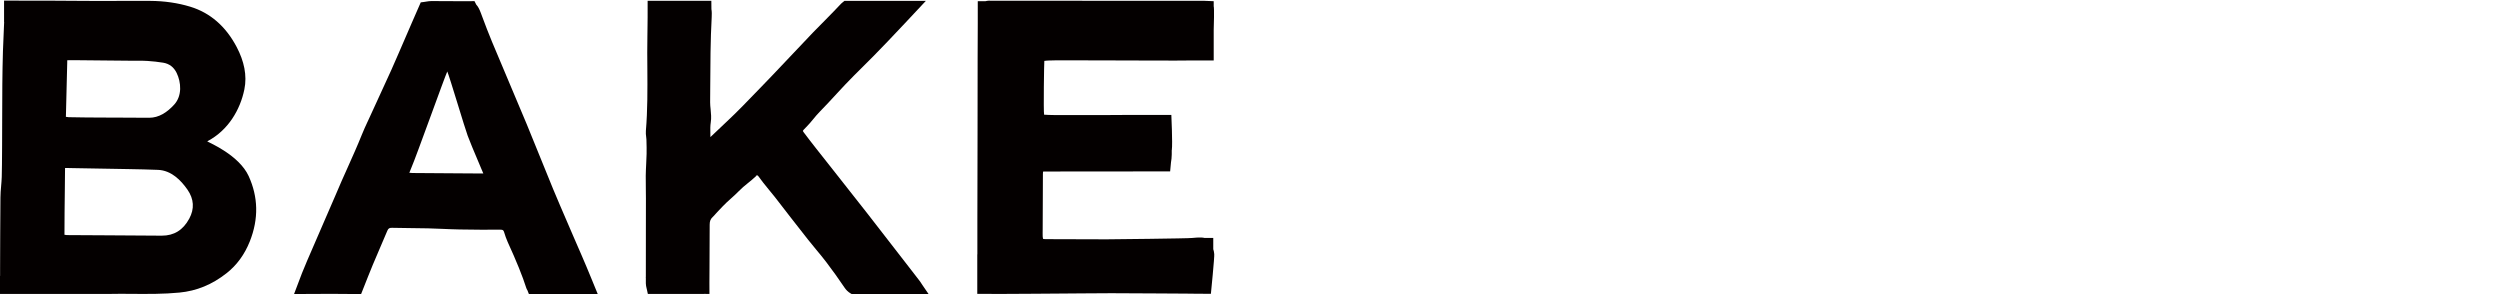
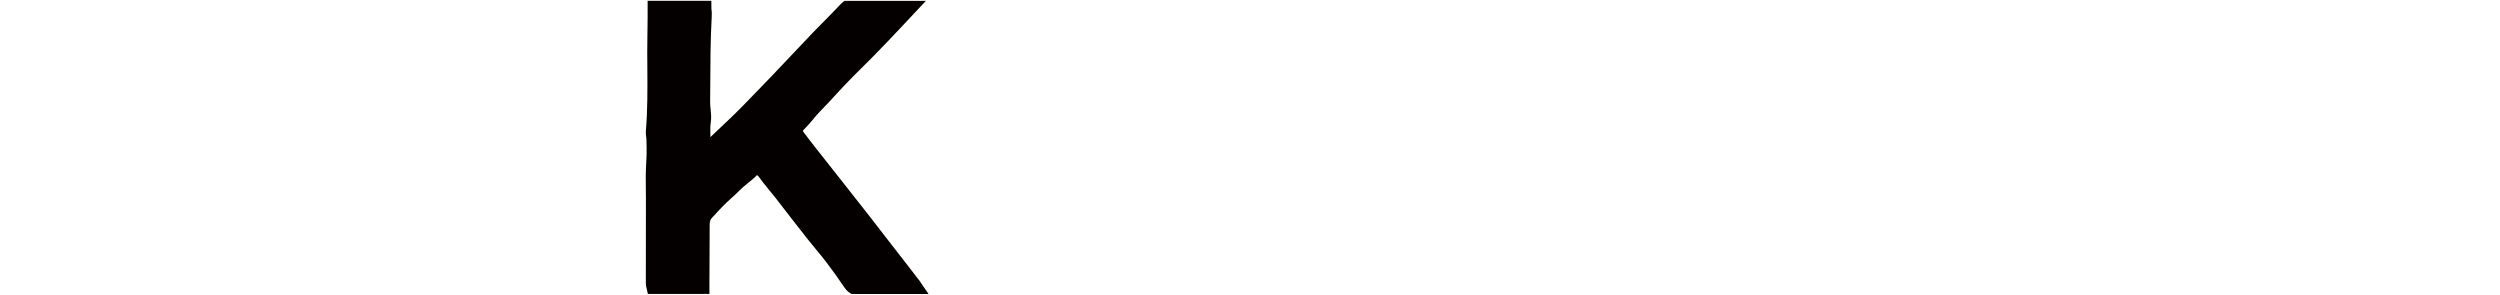
<svg xmlns="http://www.w3.org/2000/svg" version="1.1" id="_レイヤー_1" x="0px" y="0px" viewBox="0 0 56 6.6" style="enable-background:new 0 0 56 6.6;" xml:space="preserve">
  <style type="text/css">
	.st0{fill:#040000;}
</style>
  <g>
    <g>
-       <path class="st0" d="M5.595,5.409C5.479,5.7,5.305,5.939,5.076,6.119C4.751,6.375,4.405,6.517,4.017,6.554    c-0.35,0.034-0.702,0.031-1.043,0.029C2.799,6.581,2.619,6.58,2.442,6.584l-0.403,0c-0.452,0-1.176-0.001-1.59,0h0    c-0.085,0-0.157,0-0.21,0l-0.001,0H0V6.18h0.002l0-0.161C0.004,5.496,0.005,4.956,0.01,4.424C0.01,4.338,0.018,4.252,0.025,4.17    c0.006-0.071,0.012-0.138,0.014-0.205C0.044,3.78,0.045,3.592,0.046,3.41l0.001-0.161c0.001-0.207,0.002-0.413,0.002-0.62    C0.05,2.143,0.051,1.64,0.066,1.144C0.072,0.949,0.081,0.751,0.09,0.56c0.001-0.022,0.002-0.045,0.003-0.067H0.091V0.014H0.42    v0.001C0.696,0.014,1.45,0.014,1.774,0.019C2.067,0.023,2.366,0.021,2.655,0.02c0.233-0.001,0.474-0.002,0.711,0    c0.319,0.002,0.62,0.046,0.895,0.13C4.71,0.287,5.06,0.592,5.303,1.056c0.164,0.313,0.235,0.633,0.171,0.945    C5.381,2.46,5.111,2.917,4.653,3.16C4.65,3.162,4.648,3.165,4.644,3.167C4.648,3.17,4.652,3.172,4.656,3.175    c0.027,0.018,0.699,0.3,0.914,0.769C5.782,4.408,5.799,4.897,5.595,5.409z M4.2,4.249C4.053,4.038,3.838,3.818,3.541,3.805    C3.327,3.796,3.108,3.792,2.896,3.788L2.789,3.786c-0.382-0.007-0.764-0.014-1.146-0.02L1.499,3.763    c-0.022,0-0.034-0.001-0.042,0.001c-0.001,0.14-0.003,0.357-0.005,0.5C1.448,4.574,1.444,4.93,1.444,5.259    c0.022,0.004,0.039,0.006,0.055,0.007C1.796,5.268,2.093,5.27,2.39,5.271c0.402,0.002,0.817,0.004,1.225,0.008    c0.003,0,0.006,0,0.009,0c0.275,0,0.477-0.125,0.615-0.381C4.359,4.677,4.345,4.459,4.2,4.249z M1.506,1.4L1.476,2.617    c0.023,0.004,0.043,0.007,0.061,0.008c0.23,0.005,0.464,0.007,0.69,0.008l0.012,0c0.172,0.001,0.345,0.002,0.517,0.002    c0.193,0.001,0.385,0.002,0.578,0.003c0.002,0,0.004,0,0.006,0c0.22,0,0.404-0.121,0.563-0.296    c0.179-0.197,0.156-0.497,0.054-0.708C3.893,1.503,3.793,1.427,3.653,1.404c-0.11-0.018-0.227-0.031-0.349-0.039    C3.239,1.36,3.173,1.361,3.103,1.361c-0.035,0-0.07,0-0.105,0l-0.52-0.005C2.209,1.353,1.939,1.351,1.67,1.348l-0.022,0    c-0.05,0-0.097-0.001-0.142,0.002c0,0.001,0,0.002,0,0.004c0,0.007,0,0.013,0,0.02C1.506,1.382,1.506,1.391,1.506,1.4z" />
-       <path class="st0" d="M12.886,6.586c-0.094,0-0.206,0-0.319,0c-0.145,0-0.292,0-0.409,0h-0.311l-0.033-0.084    c-0.011-0.016-0.02-0.034-0.026-0.053c-0.08-0.254-0.22-0.6-0.416-1.028c-0.033-0.072-0.057-0.147-0.079-0.217    c-0.015-0.049-0.03-0.059-0.081-0.059c-0.299,0.002-0.608,0.001-0.918-0.005c-0.126-0.002-0.253-0.008-0.376-0.013    C9.81,5.122,9.699,5.118,9.59,5.115C9.451,5.112,9.31,5.11,9.173,5.109C9.042,5.107,8.911,5.106,8.78,5.103    C8.721,5.102,8.698,5.117,8.676,5.169c-0.05,0.119-0.107,0.252-0.164,0.384C8.456,5.683,8.4,5.813,8.351,5.931    C8.315,6.016,8.28,6.103,8.247,6.187L8.089,6.586l-0.21-0.001C7.867,6.585,7.854,6.586,7.843,6.586    c-0.03-0.001-0.065-0.001-0.105-0.002C7.545,6.582,7.239,6.582,6.824,6.585h0l0,0.001H6.587l0.107-0.282    c0.067-0.192,0.231-0.576,0.591-1.399c0.104-0.237,0.193-0.442,0.237-0.547c0.085-0.204,0.177-0.409,0.266-0.607    c0.107-0.239,0.218-0.486,0.317-0.733c0.039-0.097,0.082-0.192,0.125-0.284l0.012-0.025c0.061-0.132,0.121-0.264,0.182-0.396    c0.113-0.245,0.23-0.498,0.342-0.747C8.871,1.331,8.974,1.09,9.075,0.857c0.05-0.117,0.1-0.233,0.151-0.349    c0.037-0.086,0.075-0.172,0.115-0.263l0.084-0.192l0.071-0.009c0.022-0.003,0.041-0.006,0.058-0.009    c0.037-0.006,0.072-0.011,0.11-0.011c0.215,0,0.434,0.001,0.645,0.003l0.061,0l0.259-0.001l0.039,0.078    c0.04,0.041,0.071,0.101,0.105,0.192l0.026,0.07c0.071,0.189,0.144,0.384,0.223,0.572c0.121,0.29,0.246,0.584,0.366,0.869    c0.136,0.32,0.276,0.651,0.412,0.978c0.104,0.25,0.207,0.505,0.306,0.752c0.093,0.229,0.188,0.466,0.284,0.698    c0.101,0.244,0.208,0.49,0.311,0.729c0.041,0.094,0.082,0.188,0.122,0.283c0.031,0.072,0.062,0.143,0.093,0.215    c0.037,0.085,0.075,0.171,0.112,0.257c0.072,0.169,0.148,0.344,0.22,0.523l0.141,0.344H12.886z M10.826,3.885    c-0.016-0.038-0.032-0.075-0.048-0.113c-0.066-0.156-0.135-0.318-0.201-0.478c-0.035-0.084-0.069-0.17-0.101-0.254    c-0.053-0.135-0.413-1.346-0.457-1.439c-0.054,0.113-0.703,1.925-0.798,2.14c-0.025,0.057-0.042,0.1-0.052,0.129    c0.03,0.004,0.076,0.006,0.137,0.006c0.329,0.004,0.812,0.006,1.136,0.008l0.318,0.002C10.783,3.885,10.805,3.885,10.826,3.885z" />
      <path class="st0" d="M20.799,6.585h-1.724l-0.03-0.018c-0.048-0.029-0.089-0.069-0.123-0.118    c-0.133-0.198-0.273-0.393-0.416-0.581c-0.071-0.093-0.148-0.186-0.223-0.276c-0.06-0.072-0.122-0.147-0.182-0.223    c-0.26-0.329-0.521-0.667-0.746-0.958c-0.078-0.101-0.19-0.227-0.265-0.327c-0.037-0.049-0.074-0.099-0.111-0.148    c-0.006-0.007-0.048-0.013-0.051-0.017c-0.004,0.003,0.027,0.008,0.021,0.014c-0.152,0.146-0.268,0.213-0.4,0.349    c-0.121,0.125-0.244,0.217-0.362,0.342l-0.119,0.125c-0.014,0.014-0.026,0.029-0.039,0.043c-0.022,0.025-0.044,0.051-0.07,0.075    c-0.044,0.041-0.062,0.089-0.062,0.166c0,0.271-0.002,0.693-0.004,0.959c-0.001,0.114-0.001,0.228-0.002,0.342l0.001,0.25    l-0.119-0.001l-0.001,0.001h-1.26l-0.021-0.097c-0.002-0.01-0.005-0.02-0.007-0.029c-0.008-0.035-0.017-0.07-0.017-0.111    c0-0.041,0-0.081,0-0.122l-0.003-0.025l0.003,0.008c0-0.355,0-0.709,0.001-1.064c0-0.231,0.001-0.463,0.001-0.695    c0-0.071-0.001-0.142-0.002-0.213c-0.002-0.098-0.003-0.2-0.002-0.301c0.001-0.089,0.006-0.178,0.01-0.265    c0.004-0.073,0.008-0.149,0.009-0.222c0.002-0.097,0-0.197-0.003-0.293l-0.001-0.033c-0.001-0.018-0.003-0.038-0.006-0.06    c-0.005-0.039-0.01-0.084-0.006-0.131c0.039-0.461,0.036-0.934,0.033-1.391c-0.002-0.237-0.004-0.483,0.001-0.725    c0.001-0.071,0.002-0.155,0.003-0.24c0.001-0.064,0.001-0.129,0.002-0.19V0.018h1.427l0.002,0.188    c0.01,0.055,0.009,0.116,0.006,0.176c-0.028,0.503-0.031,1.088-0.033,1.604c-0.001,0.104-0.001,0.207-0.002,0.306    c0,0.05,0.005,0.102,0.011,0.158c0.009,0.094,0.019,0.191,0.003,0.291c-0.012,0.077-0.011,0.155-0.009,0.238    c0.001,0.03,0.001,0.061,0.001,0.092c0.227-0.22,0.498-0.463,0.726-0.699c0.14-0.146,0.273-0.283,0.402-0.414    c0.265-0.269,1.036-1.093,1.176-1.236l0.003-0.003c0,0,0.518-0.523,0.581-0.595c0.026-0.03,0.054-0.056,0.082-0.078l0.034-0.027    h1.823c0,0-0.862,0.926-1.179,1.243c-0.153,0.153-0.303,0.302-0.439,0.438c-0.267,0.266-0.499,0.538-0.759,0.802    c-0.111,0.112-0.184,0.224-0.295,0.336l-0.02,0.02c-0.017,0.016-0.032,0.032-0.045,0.047c-0.015,0.017-0.018,0.026-0.019,0.029    c0.001,0,0.004,0.01,0.018,0.029c0.095,0.128,0.195,0.255,0.281,0.365c0.139,0.176,0.278,0.352,0.417,0.528    c0.241,0.305,0.489,0.62,0.733,0.931c0.324,0.415,0.651,0.838,0.968,1.248l0.187,0.242c0.021,0.026,0.039,0.053,0.057,0.082    c0.007,0.011,0.015,0.023,0.024,0.036L20.799,6.585z" />
-       <path class="st0" d="M27.124,6.581h-0.09c-0.116,0-0.205-0.001-0.29-0.002c-0.059-0.001-0.116-0.001-0.179-0.002    c-0.223-0.001-0.446-0.002-0.669-0.004c-0.329-0.002-0.669-0.005-1.003-0.005c-0.22,0-0.443,0.002-0.659,0.004    c-0.172,0.002-0.344,0.004-0.516,0.004c-0.185,0.001-0.37,0.002-0.556,0.004c-0.24,0.002-0.487,0.004-0.732,0.004    c-0.061,0-0.121,0-0.182,0c-0.018,0-0.036,0-0.054-0.001h-0.303V5.698L21.893,5.7c0-0.089,0-0.178,0-0.266c0-0.167,0-0.333,0-0.5    c0.001-0.321,0.001-0.632,0.002-0.943c0.001-0.326,0.002-0.652,0.002-0.989c0.001-0.28,0.001-0.561,0.001-0.841    c0-0.293,0-0.585,0.001-0.878c0-0.255,0.002-0.51,0.003-0.76V0.027h0.171c0.051-0.014,0.1-0.013,0.135-0.011    c0.009,0,0.018,0.001,0.028,0.001c0.263-0.001,0.525-0.001,0.788,0c0.199,0,0.398,0.001,0.598,0    c0.691-0.001,2.316,0.001,3.009,0.001c0.185,0,0.309,0,0.338,0c0.031,0,0.218,0.009,0.218,0.009V0.14    c0.014,0.034,0.004,0.433,0,0.529v0.685h-0.463v0c-0.137,0.003-0.271,0.004-0.399,0.003c-0.299,0-0.597-0.001-0.896-0.002    l-0.671-0.002c-0.322-0.001-0.643-0.002-0.965-0.002c-0.09,0-0.186,0-0.283,0.004c-0.025,0.001-0.087,0.003-0.117,0.009    c-0.005,0.028-0.022,1.122-0.005,1.205c0.137,0.01,0.313,0.009,0.447,0.008c0.065,0,0.093-0.001,0.158,0    c0.186,0.002,0.376,0.001,0.56,0.001l0.118,0c0.115,0,0.231-0.001,0.346-0.002c0.12-0.001,0.24-0.002,0.36-0.002    c0.157-0.001,0.313,0,0.474,0l0.387,0c0,0,0.03,0.64,0.011,0.784c-0.001,0.007-0.002,0.008-0.002,0.008c0,0.002,0,0.003,0,0.006    c0.001,0.026,0.001,0.052,0,0.081l-0.001,0.025c-0.002,0.049-0.005,0.104-0.016,0.159l-0.019,0.202h-0.42l0,0    c-0.088,0.001-0.176,0.001-0.263,0.001l-0.845,0.001c-0.426,0-0.852,0.001-1.278,0.001c-0.013,0-0.026,0.001-0.041,0.002    c-0.002,0.021-0.003,0.039-0.003,0.057c-0.002,0.354-0.004,0.888-0.005,1.237l-0.001,0.084c0,0.026,0,0.05,0.001,0.072    c0.002,0.034,0.007,0.05,0.009,0.057c0.007,0.002,0.026,0.006,0.065,0.006c0.505,0.003,0.929,0.005,1.358,0.004    c0.062,0,1.831-0.018,1.925-0.031c0.066-0.01,0.13-0.009,0.191-0.009l0.01,0c0.024,0,0.045,0.004,0.066,0.009h0.197v0.252    c0.009,0.029,0.017,0.053,0.022,0.109C27.208,5.744,27.124,6.582,27.124,6.581z" />
    </g>
  </g>
</svg>